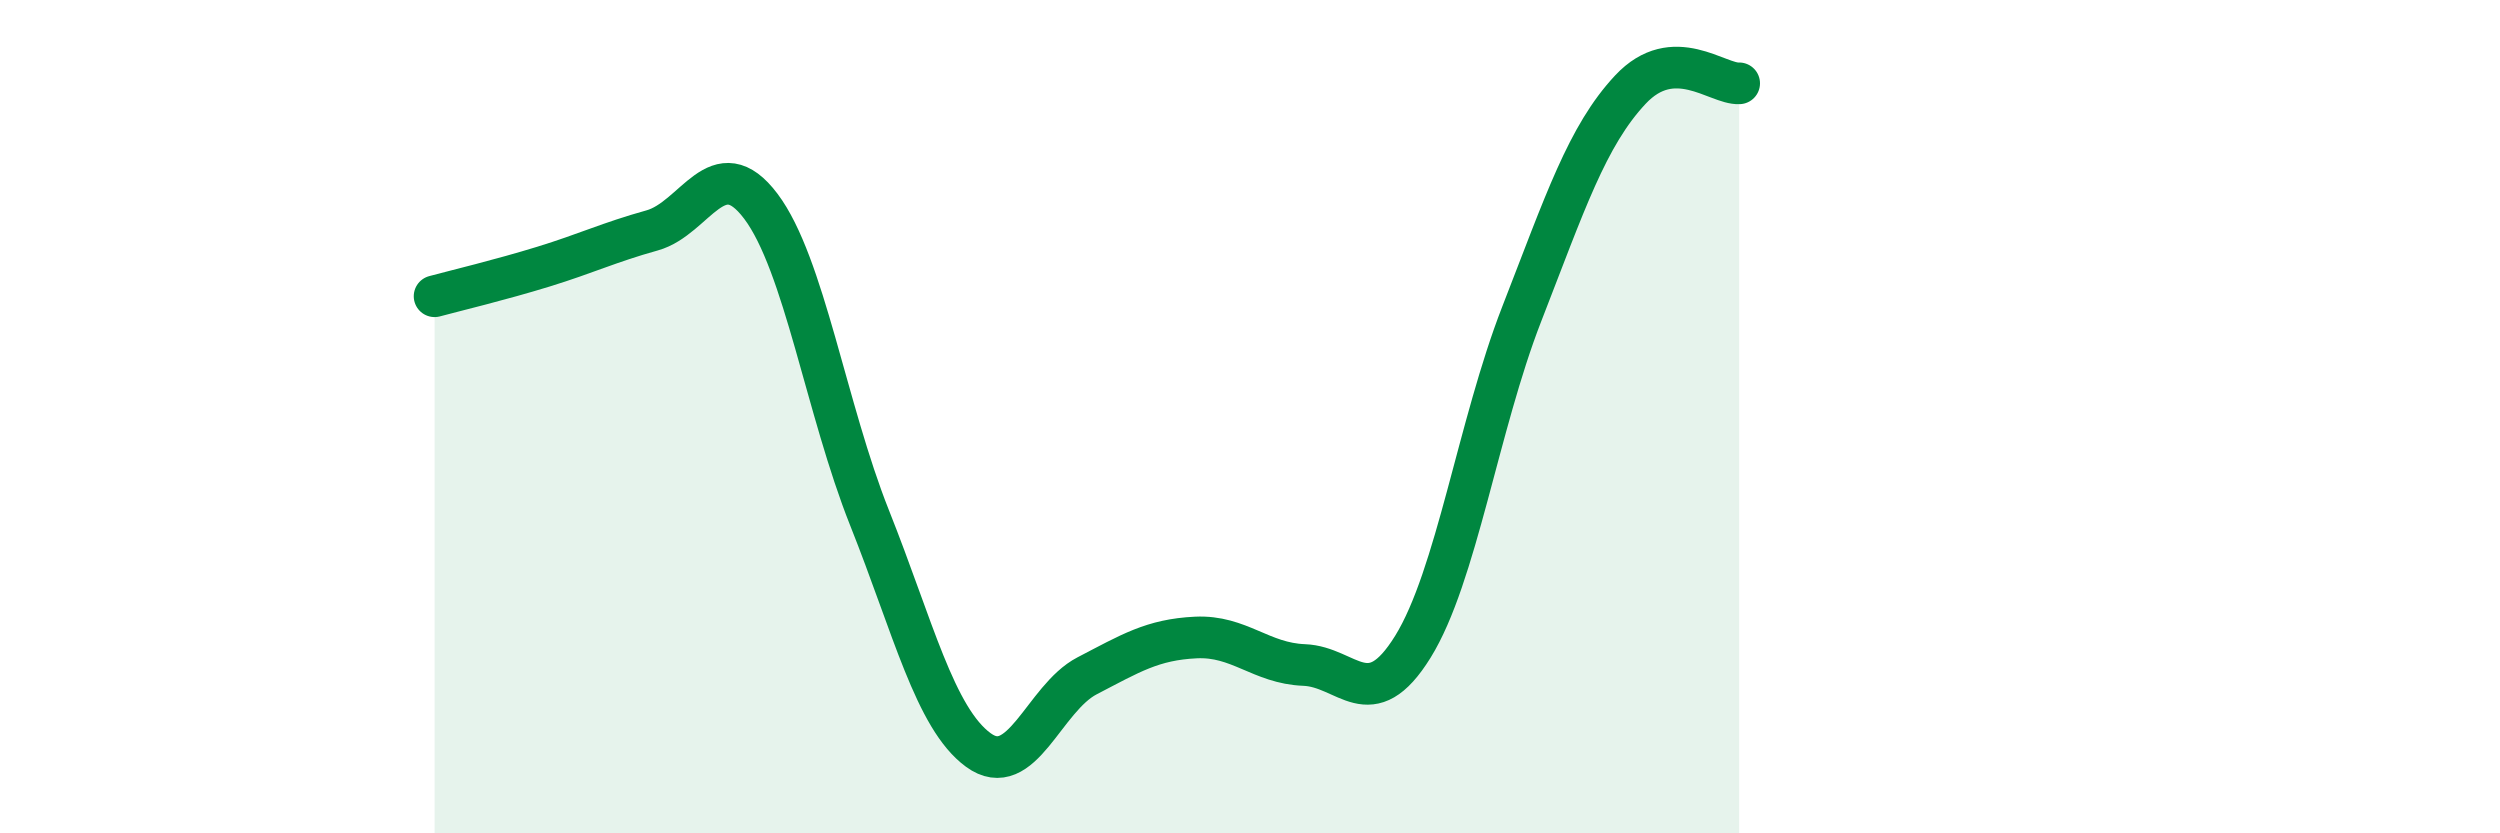
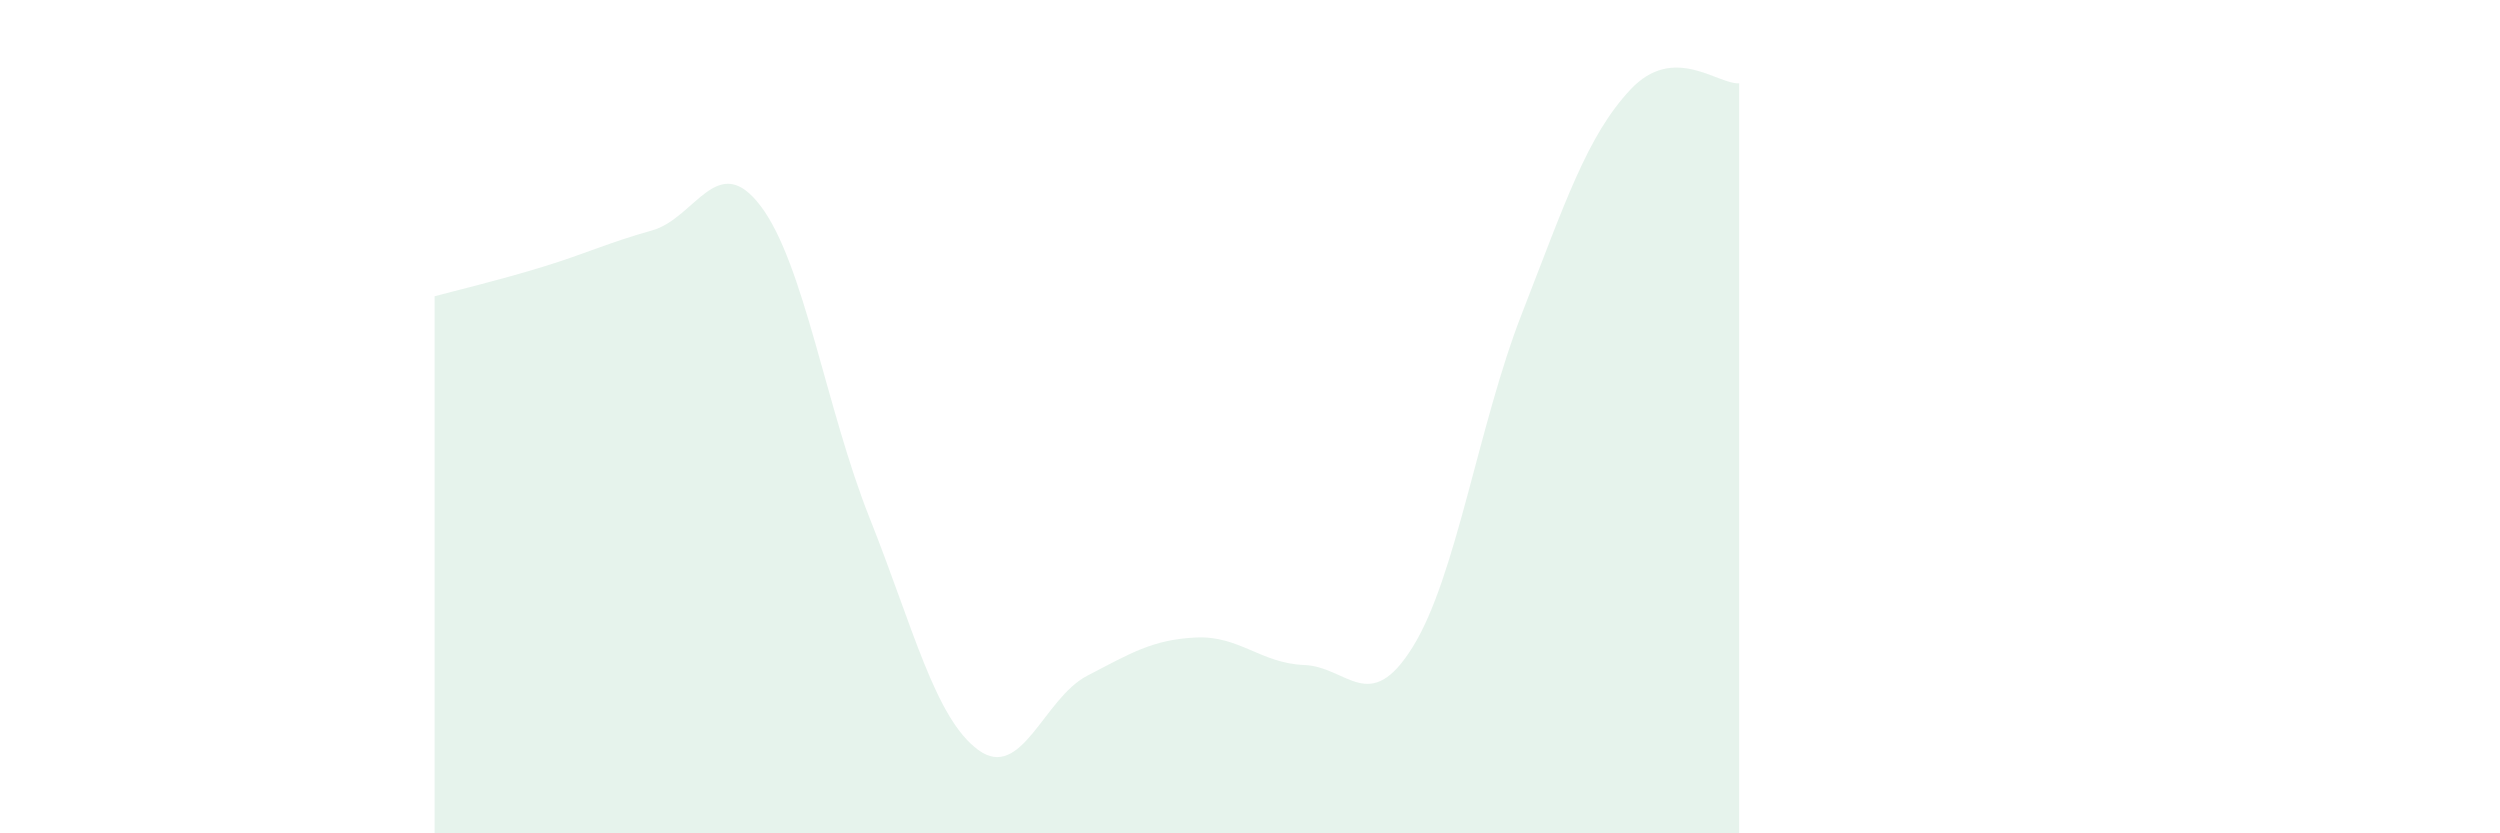
<svg xmlns="http://www.w3.org/2000/svg" width="60" height="20" viewBox="0 0 60 20">
  <path d="M 10.43,7.11 C 10.95,6.97 12,6.72 13.04,6.4 C 14.08,6.08 14.61,5.82 15.65,5.53 C 16.69,5.24 17.22,3.57 18.26,4.95 C 19.3,6.33 19.83,9.82 20.87,12.43 C 21.91,15.04 22.44,17.24 23.48,18 C 24.52,18.76 25.05,16.76 26.09,16.22 C 27.13,15.68 27.66,15.35 28.7,15.3 C 29.74,15.25 30.26,15.92 31.3,15.96 C 32.34,16 32.87,17.2 33.91,15.52 C 34.95,13.84 35.48,10.21 36.52,7.54 C 37.56,4.87 38.09,3.26 39.13,2.15 C 40.17,1.04 41.22,2.03 41.74,2L41.74 20L10.43 20Z" fill="#008740" opacity="0.1" stroke-linecap="round" stroke-linejoin="round" />
-   <path d="M 10.43,7.11 C 10.95,6.97 12,6.72 13.04,6.4 C 14.08,6.08 14.61,5.82 15.65,5.53 C 16.69,5.24 17.22,3.57 18.26,4.95 C 19.3,6.33 19.83,9.82 20.87,12.43 C 21.91,15.04 22.44,17.24 23.48,18 C 24.52,18.76 25.05,16.76 26.09,16.22 C 27.13,15.68 27.66,15.35 28.7,15.3 C 29.74,15.25 30.26,15.92 31.3,15.96 C 32.34,16 32.87,17.2 33.91,15.52 C 34.95,13.84 35.48,10.21 36.52,7.54 C 37.56,4.87 38.09,3.26 39.13,2.15 C 40.17,1.04 41.22,2.03 41.74,2" stroke="#008740" stroke-width="1" fill="none" stroke-linecap="round" stroke-linejoin="round" />
</svg>